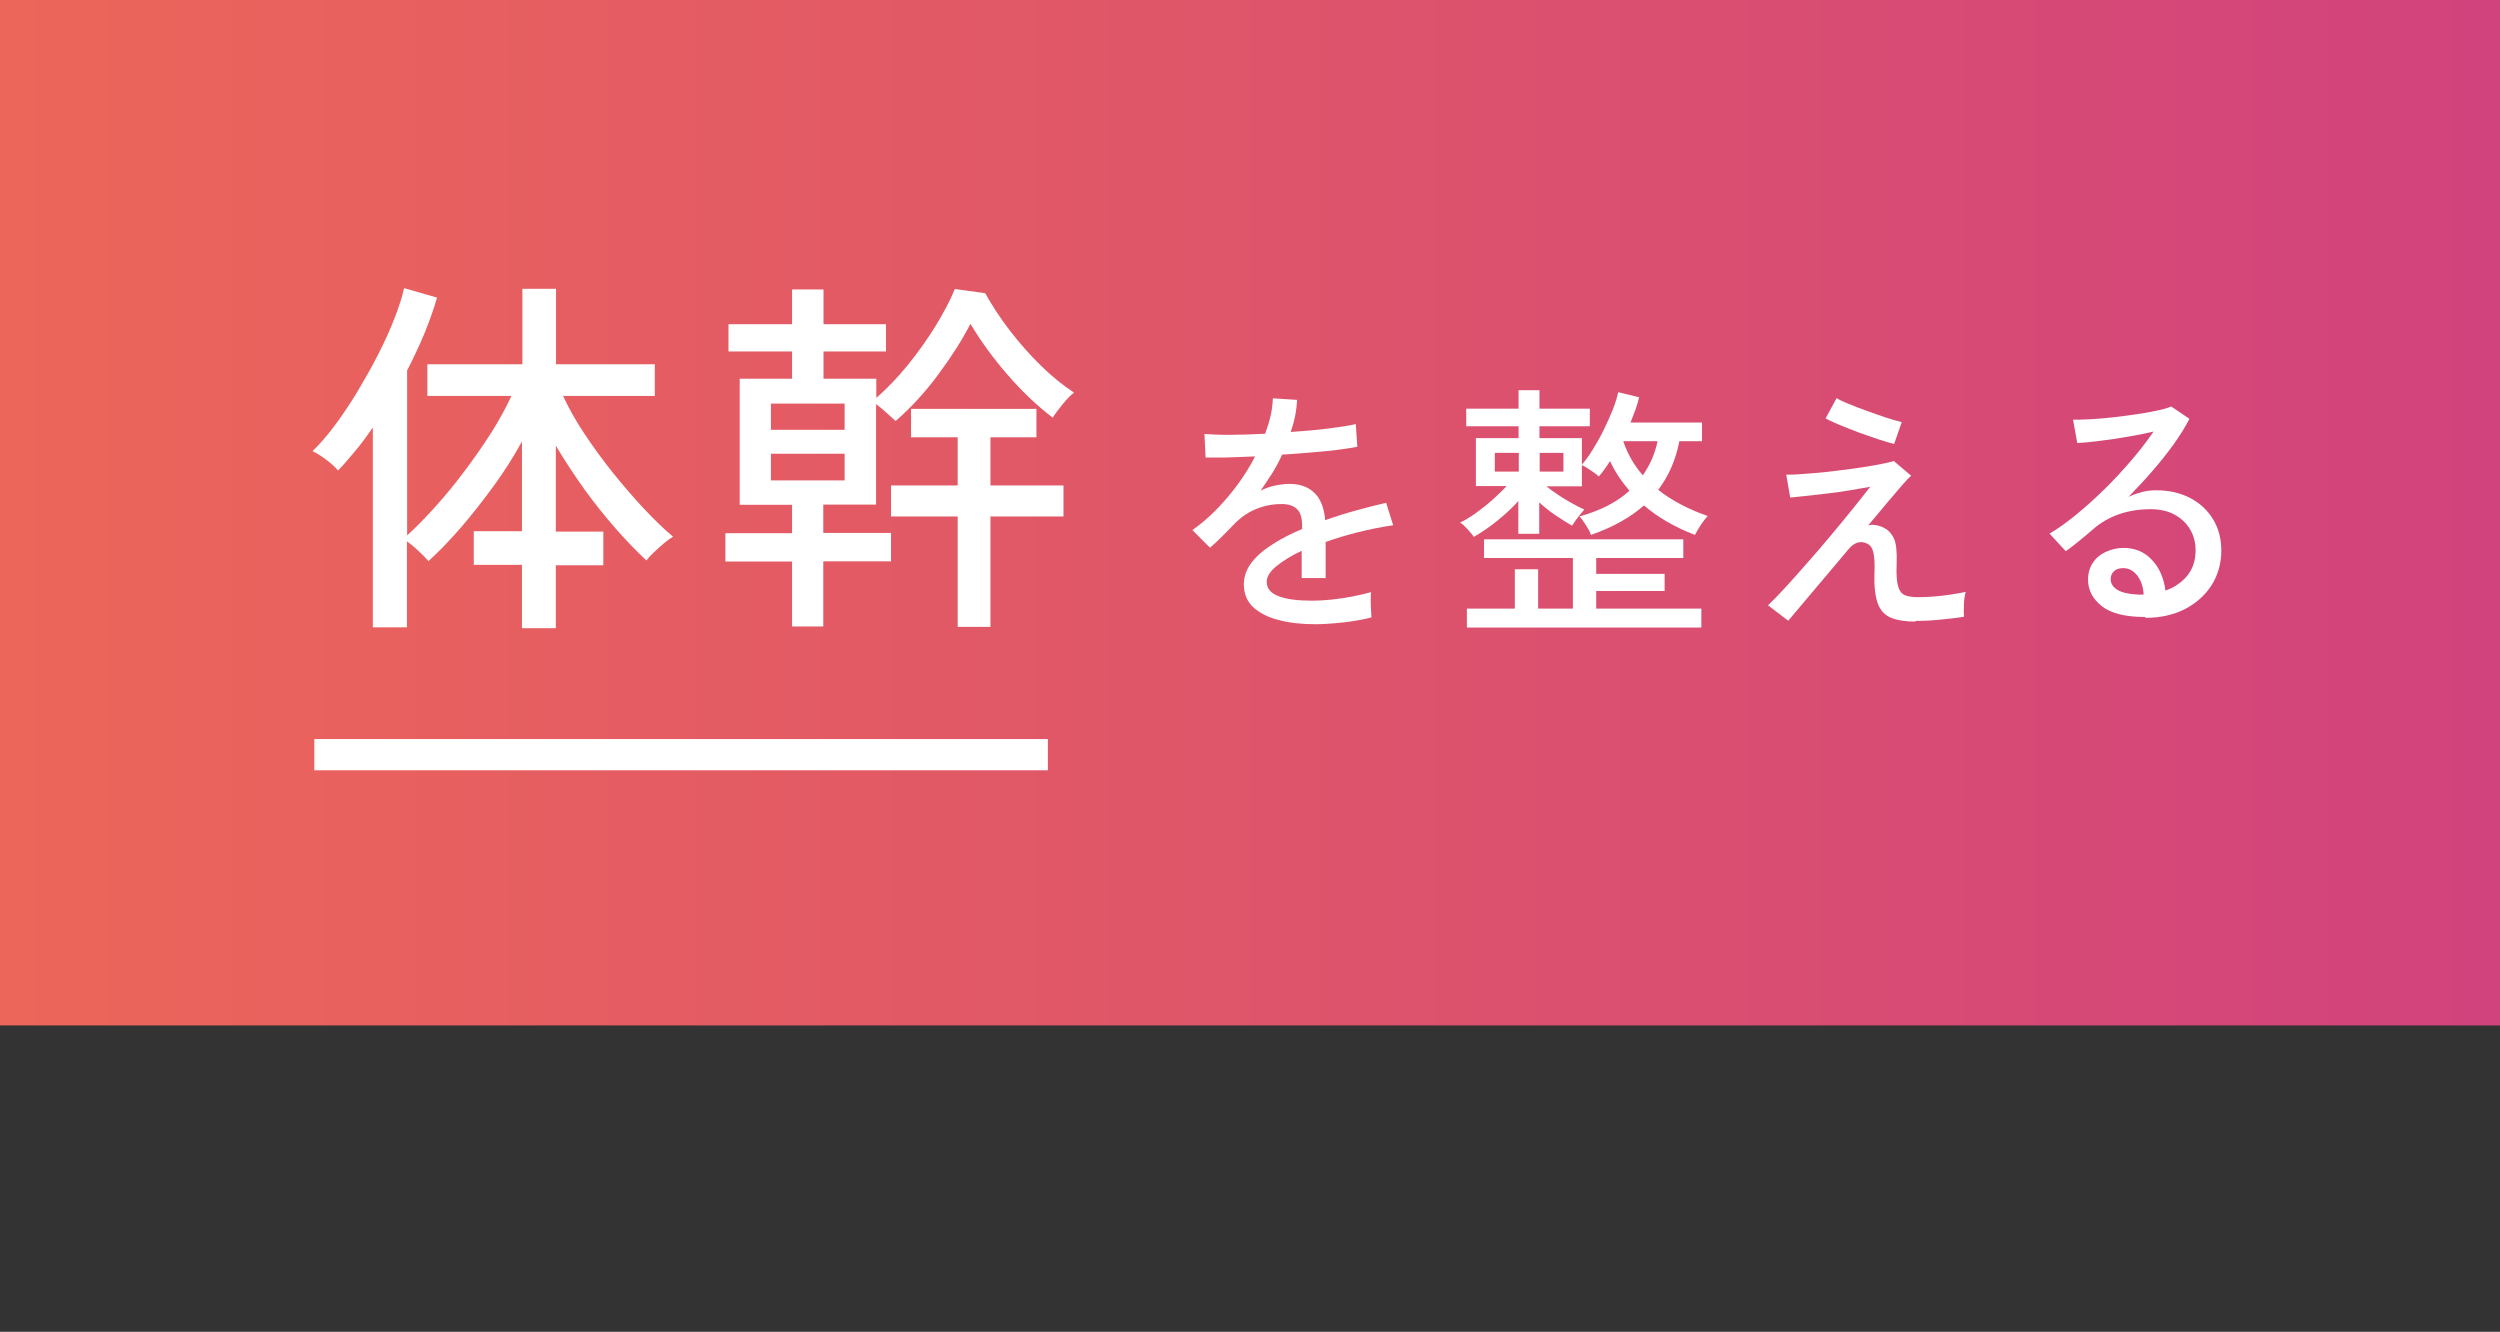
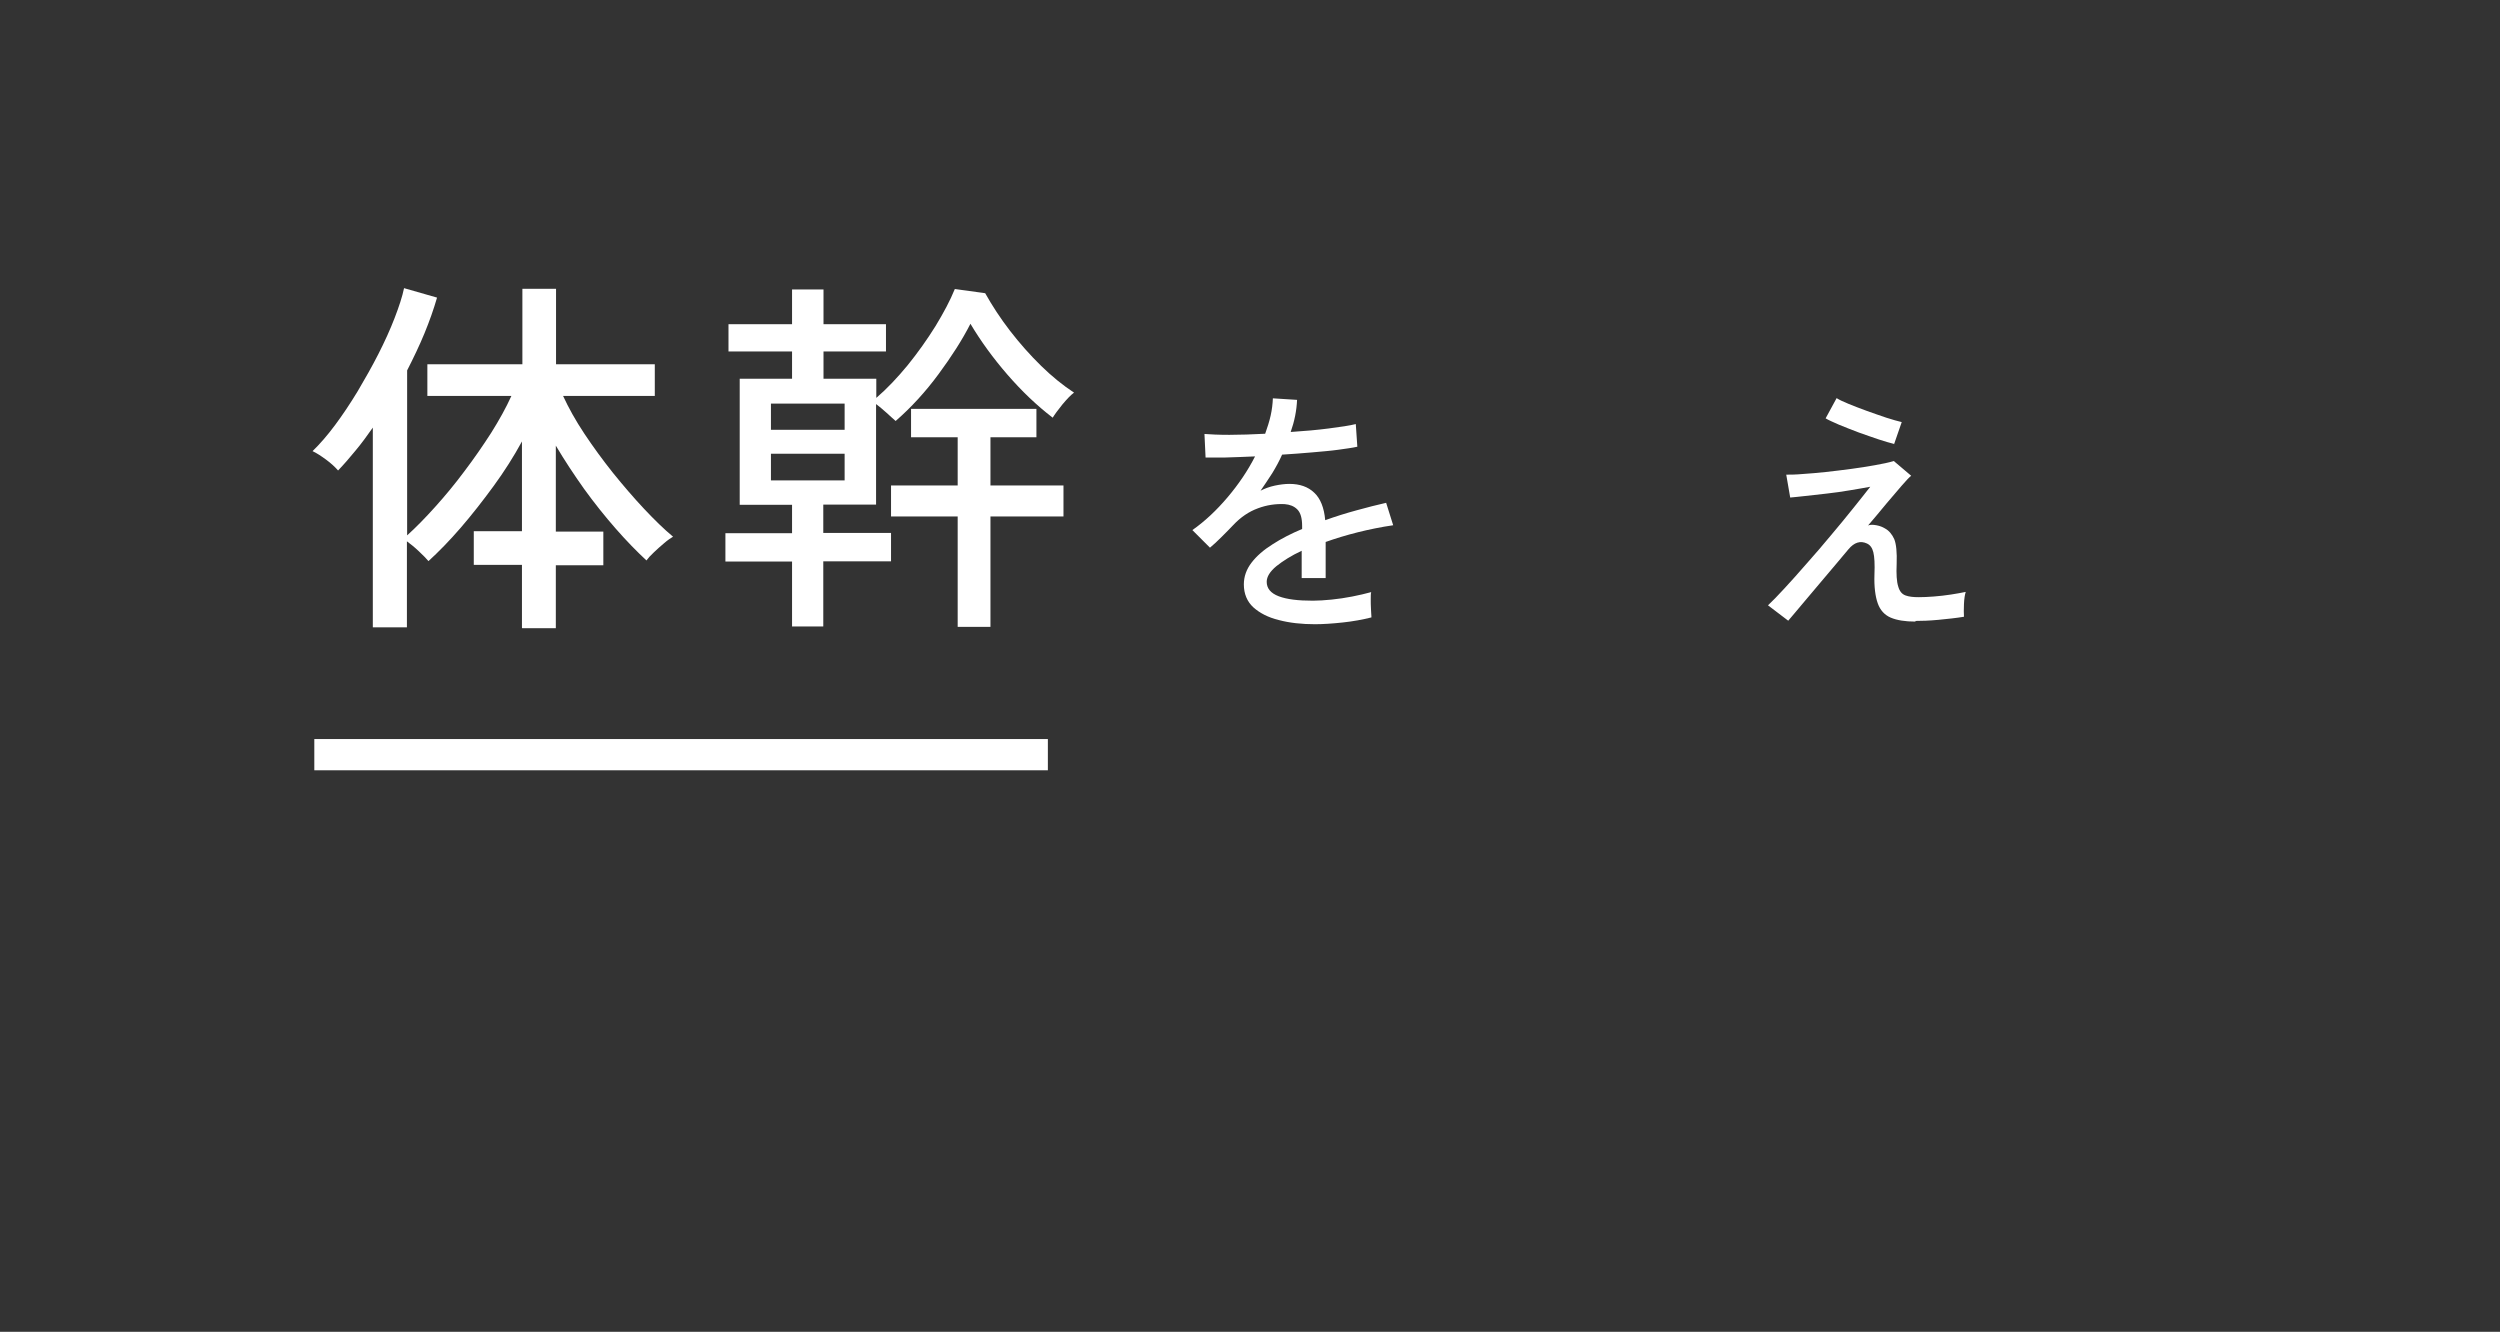
<svg xmlns="http://www.w3.org/2000/svg" id="_レイヤー_2" data-name="レイヤー 2" width="113.66" height="60.55" viewBox="0 0 113.66 60.55">
  <rect x="0" y="0" width="113.66" height="60.55" fill="#333333" stroke="none" />
  <defs>
    <style>
      .cls-1 {
        fill: none;
        stroke: #fff;
        stroke-miterlimit: 10;
        stroke-width: 1.42px;
      }

      .cls-2 {
        fill: url(#_名称未設定グラデーション_170);
      }

      .cls-2, .cls-3 {
        stroke-width: 0px;
      }

      .cls-3 {
        fill: #fff;
      }
    </style>
    <linearGradient id="_名称未設定グラデーション_170" data-name="名称未設定グラデーション 170" x1="0" y1="23.31" x2="113.66" y2="23.31" gradientUnits="userSpaceOnUse">
      <stop offset="0" stop-color="#ec6659" />
      <stop offset="1" stop-color="#d1437c" />
    </linearGradient>
  </defs>
  <g id="design">
    <g>
-       <rect class="cls-2" width="113.66" height="46.62" />
      <g>
        <path class="cls-3" d="M23.73,28.54v-2.86h-2.19v-1.53h2.19v-4.08c-.37.68-.8,1.36-1.29,2.03s-.99,1.31-1.5,1.9-1,1.09-1.46,1.51c-.09-.11-.24-.26-.44-.45-.2-.19-.39-.34-.54-.45v3.91h-1.55v-9.08c-.26.37-.52.73-.79,1.05-.27.33-.53.63-.79.9-.14-.16-.31-.32-.54-.49s-.43-.3-.62-.39c.33-.32.67-.71,1.02-1.18s.69-.98,1.03-1.54c.33-.56.65-1.12.94-1.69.29-.57.54-1.12.74-1.64.2-.52.35-.97.43-1.36l1.5.43c-.15.52-.34,1.06-.57,1.62-.23.56-.5,1.12-.79,1.69v7.5c.4-.36.82-.79,1.27-1.29.45-.5.9-1.04,1.33-1.62.44-.58.84-1.16,1.22-1.75.37-.59.68-1.15.92-1.68h-3.82v-1.44h4.32v-3.43h1.53v3.43h4.49v1.44h-4.17c.25.54.57,1.12.97,1.72s.83,1.19,1.3,1.78c.47.58.94,1.13,1.41,1.63.47.5.91.93,1.32,1.27-.1.06-.24.15-.4.29-.16.14-.32.27-.47.42-.15.14-.26.26-.34.37-.44-.41-.91-.89-1.4-1.45-.49-.56-.97-1.16-1.44-1.81-.46-.65-.89-1.3-1.28-1.96v3.91h2.16v1.53h-2.16v2.86h-1.53Z" />
        <path class="cls-3" d="M36.01,28.49v-2.96h-3.03v-1.29h3.03v-1.29h-2.38v-5.73h2.38v-1.24h-2.89v-1.24h2.89v-1.58h1.43v1.58h2.84v1.24h-2.84v1.24h2.4v.87c.49-.42.96-.92,1.43-1.49.46-.57.88-1.16,1.26-1.77.37-.61.67-1.17.88-1.69l1.38.19c.32.57.69,1.14,1.13,1.71.44.57.91,1.1,1.41,1.59.5.49,1.01.9,1.5,1.22-.15.11-.32.29-.53.54-.2.25-.35.45-.44.6-.73-.56-1.41-1.21-2.06-1.96s-1.21-1.52-1.68-2.31c-.37.73-.86,1.49-1.45,2.29-.59.8-1.24,1.51-1.95,2.13-.1-.09-.24-.21-.41-.37-.17-.15-.33-.29-.48-.4v4.57h-2.4v1.29h3.08v1.29h-3.08v2.96h-1.43ZM35.05,19.54h3.35v-1.19h-3.35v1.19ZM35.05,21.84h3.35v-1.21h-3.35v1.21ZM43.54,28.5v-5.02h-3.03v-1.41h3.03v-2.19h-2.12v-1.29h5.7v1.29h-2.09v2.19h3.32v1.41h-3.32v5.02h-1.48Z" />
      </g>
      <g>
        <path class="cls-3" d="M59.8,28.38c-.62,0-1.17-.06-1.66-.19-.49-.12-.87-.32-1.16-.58-.28-.26-.43-.61-.43-1.04,0-.36.12-.69.35-.99.23-.3.55-.58.95-.83.4-.26.85-.49,1.35-.7v-.13c0-.36-.07-.61-.22-.76s-.34-.22-.57-.24c-.41-.02-.82.04-1.22.19-.41.15-.78.4-1.12.76-.14.15-.32.33-.52.53-.2.2-.38.37-.54.5l-.8-.8c.57-.4,1.1-.9,1.6-1.49.5-.59.92-1.21,1.25-1.86-.49.02-.93.04-1.34.05-.4,0-.71,0-.91,0l-.05-1.07c.26.02.63.04,1.13.04s1.04-.02,1.63-.05c.1-.28.19-.56.25-.83s.09-.53.1-.78l1.1.07c-.02.49-.12.98-.29,1.46.62-.04,1.19-.09,1.73-.16s.95-.13,1.23-.2l.07,1.03c-.22.05-.52.09-.88.14s-.76.08-1.2.12c-.44.04-.88.07-1.34.1-.12.27-.27.55-.44.83-.18.28-.36.55-.54.81.19-.1.41-.18.64-.23.24-.05.46-.08.67-.08.47,0,.85.13,1.13.4.28.26.45.68.5,1.25.47-.17.95-.32,1.43-.45.48-.13.93-.25,1.34-.34l.32,1.02c-.55.08-1.09.19-1.61.32-.52.13-1.01.28-1.46.44v1.64h-1.09v-1.24c-.47.22-.85.46-1.15.7-.29.24-.44.48-.44.71,0,.3.18.52.55.66s.88.2,1.55.2c.26,0,.54-.02.85-.05s.63-.08.94-.14.6-.13.86-.2c-.02.07-.02.18-.02.32s0,.28.01.43c0,.14.02.26.02.35v.05c-.4.1-.83.18-1.3.23-.46.05-.9.08-1.3.08Z" />
-         <path class="cls-3" d="M67.02,24.42c-.06-.08-.15-.2-.29-.35s-.25-.26-.35-.31c.23-.11.48-.26.74-.45.26-.19.52-.39.76-.61.24-.22.45-.42.62-.6h-1.4v-2.18h1.94v-.54h-2.38v-.8h2.38v-.84h.95v.84h2.29v.8h-2.29v.54h1.93v1.2c.16-.18.33-.41.5-.69.17-.28.34-.57.49-.88s.29-.62.41-.92c.12-.3.2-.57.25-.8l.95.23c-.04.18-.09.36-.16.55-.07.19-.15.39-.23.6h3.25v.85h-1.03c-.08.42-.2.81-.36,1.18-.16.37-.36.71-.6,1.03.31.25.66.47,1.04.67.38.2.78.37,1.21.52-.08.08-.18.21-.31.4-.12.18-.21.34-.27.46-.89-.34-1.66-.78-2.32-1.34-.61.54-1.41.99-2.41,1.34-.03-.1-.1-.25-.22-.43-.11-.18-.21-.32-.3-.41.49-.14.92-.3,1.3-.5.38-.2.7-.42.97-.67-.18-.21-.34-.42-.49-.65-.15-.22-.28-.46-.39-.7-.08.13-.16.25-.25.37-.08.12-.17.23-.26.33-.09-.08-.22-.18-.39-.29-.17-.12-.3-.19-.38-.22v.96h-1.61c.14.12.32.25.52.38.2.14.41.26.62.38.21.12.41.22.58.3-.05.05-.11.12-.19.22-.08.1-.15.19-.22.29-.07.1-.12.17-.15.22-.24-.14-.49-.3-.76-.48-.27-.18-.51-.38-.73-.58v1.43h-.95v-1.49c-.27.3-.59.6-.95.89-.36.29-.72.54-1.08.74ZM66.69,28.53v-.86h2.18v-1.79h1.06v1.79h1.58v-2.3h-4.04v-.85h9.06v.85h-3.96v.72h3.11v.78h-3.11v.8h4.78v.86h-10.66ZM67.96,21.44h1.09v-.85h-1.09v.85ZM70,21.44h1.08v-.85h-1.08v.85ZM74.69,21.61c.16-.23.3-.48.41-.73.11-.26.2-.53.26-.82h-1.56c.2.59.5,1.11.89,1.55Z" />
        <path class="cls-3" d="M87.08,28.26c-.46,0-.84-.06-1.12-.18s-.48-.34-.59-.65-.17-.75-.15-1.31c.02-.47,0-.81-.05-1.01-.05-.2-.14-.33-.29-.4-.3-.14-.58-.05-.84.26-.38.46-.76.9-1.12,1.33-.36.43-.69.82-.97,1.15-.28.34-.5.59-.65.77l-.92-.7c.19-.18.44-.43.75-.77.31-.34.65-.71,1.01-1.13.37-.42.74-.84,1.1-1.28.37-.44.71-.85,1.02-1.24s.57-.71.77-.97c-.26.05-.57.1-.92.16-.35.06-.7.11-1.06.15-.36.04-.69.08-.98.11-.3.03-.52.06-.68.07l-.18-1.04c.18,0,.43,0,.75-.03.32-.02.66-.05,1.04-.09.38-.04.76-.09,1.15-.14.39-.05.75-.11,1.09-.17.34-.06.63-.12.86-.19l.79.67c-.09.07-.23.22-.43.45-.2.23-.43.5-.7.82-.26.32-.54.65-.83.99.1-.04.22-.04.38-.01.16.03.28.08.38.14.19.1.33.27.43.49.09.22.13.6.11,1.13-.02.46,0,.8.07,1.02.06.22.17.35.33.41s.36.08.61.08c.19,0,.42-.01.68-.03.26-.02.52-.05.78-.09s.48-.08.67-.12c-.04.13-.07.31-.08.55-.01.24-.01.43,0,.58-.36.06-.75.1-1.16.14-.42.04-.76.05-1.04.05ZM86.1,20.18c-.17-.04-.4-.11-.68-.2-.29-.1-.59-.2-.92-.32-.32-.12-.62-.24-.89-.35-.27-.12-.48-.21-.61-.29l.5-.92c.11.07.29.16.54.26.25.1.52.21.83.32.3.11.6.21.89.31.29.09.52.16.7.2l-.35,1.01Z" />
-         <path class="cls-3" d="M97.52,28.05c-.89,0-1.54-.16-1.96-.49-.42-.33-.63-.73-.63-1.21,0-.3.08-.56.23-.78.15-.22.35-.38.6-.49.25-.11.51-.17.78-.17.53,0,.96.18,1.3.55.34.36.54.83.61,1.39.38-.13.71-.35.97-.65.26-.31.4-.7.4-1.18,0-.37-.09-.69-.26-.97-.17-.28-.41-.5-.71-.66-.3-.16-.66-.24-1.06-.24-1.05,0-1.92.3-2.62.9-.14.13-.34.29-.58.49-.24.2-.46.37-.67.52l-.74-.8c.38-.22.78-.51,1.21-.86.43-.35.86-.74,1.29-1.16.43-.42.83-.86,1.22-1.31.38-.45.72-.88,1.01-1.31-.34.08-.72.16-1.15.23-.43.08-.85.14-1.27.19-.41.05-.76.09-1.05.1l-.19-1.06c.22,0,.49,0,.81-.02s.67-.05,1.03-.09.72-.09,1.07-.14c.35-.05.66-.11.94-.17.28-.06.48-.12.61-.18l.83.56c-.18.36-.42.74-.71,1.15-.29.4-.61.81-.97,1.22-.35.41-.72.8-1.09,1.18.18-.09.39-.16.61-.22.22-.06.44-.08.65-.08.58,0,1.1.12,1.54.35.44.23.79.55,1.04.96.25.41.38.88.38,1.43,0,.58-.15,1.11-.44,1.57-.29.46-.7.82-1.21,1.09-.52.26-1.11.4-1.79.4ZM97.32,27.03h.14c-.02-.35-.12-.64-.29-.86-.17-.22-.38-.34-.64-.34-.17,0-.31.04-.41.13s-.16.21-.16.37c0,.2.1.36.31.49.21.13.56.2,1.04.22Z" />
      </g>
      <line class="cls-1" x1="14.29" y1="34.31" x2="47.64" y2="34.31" />
    </g>
  </g>
</svg>